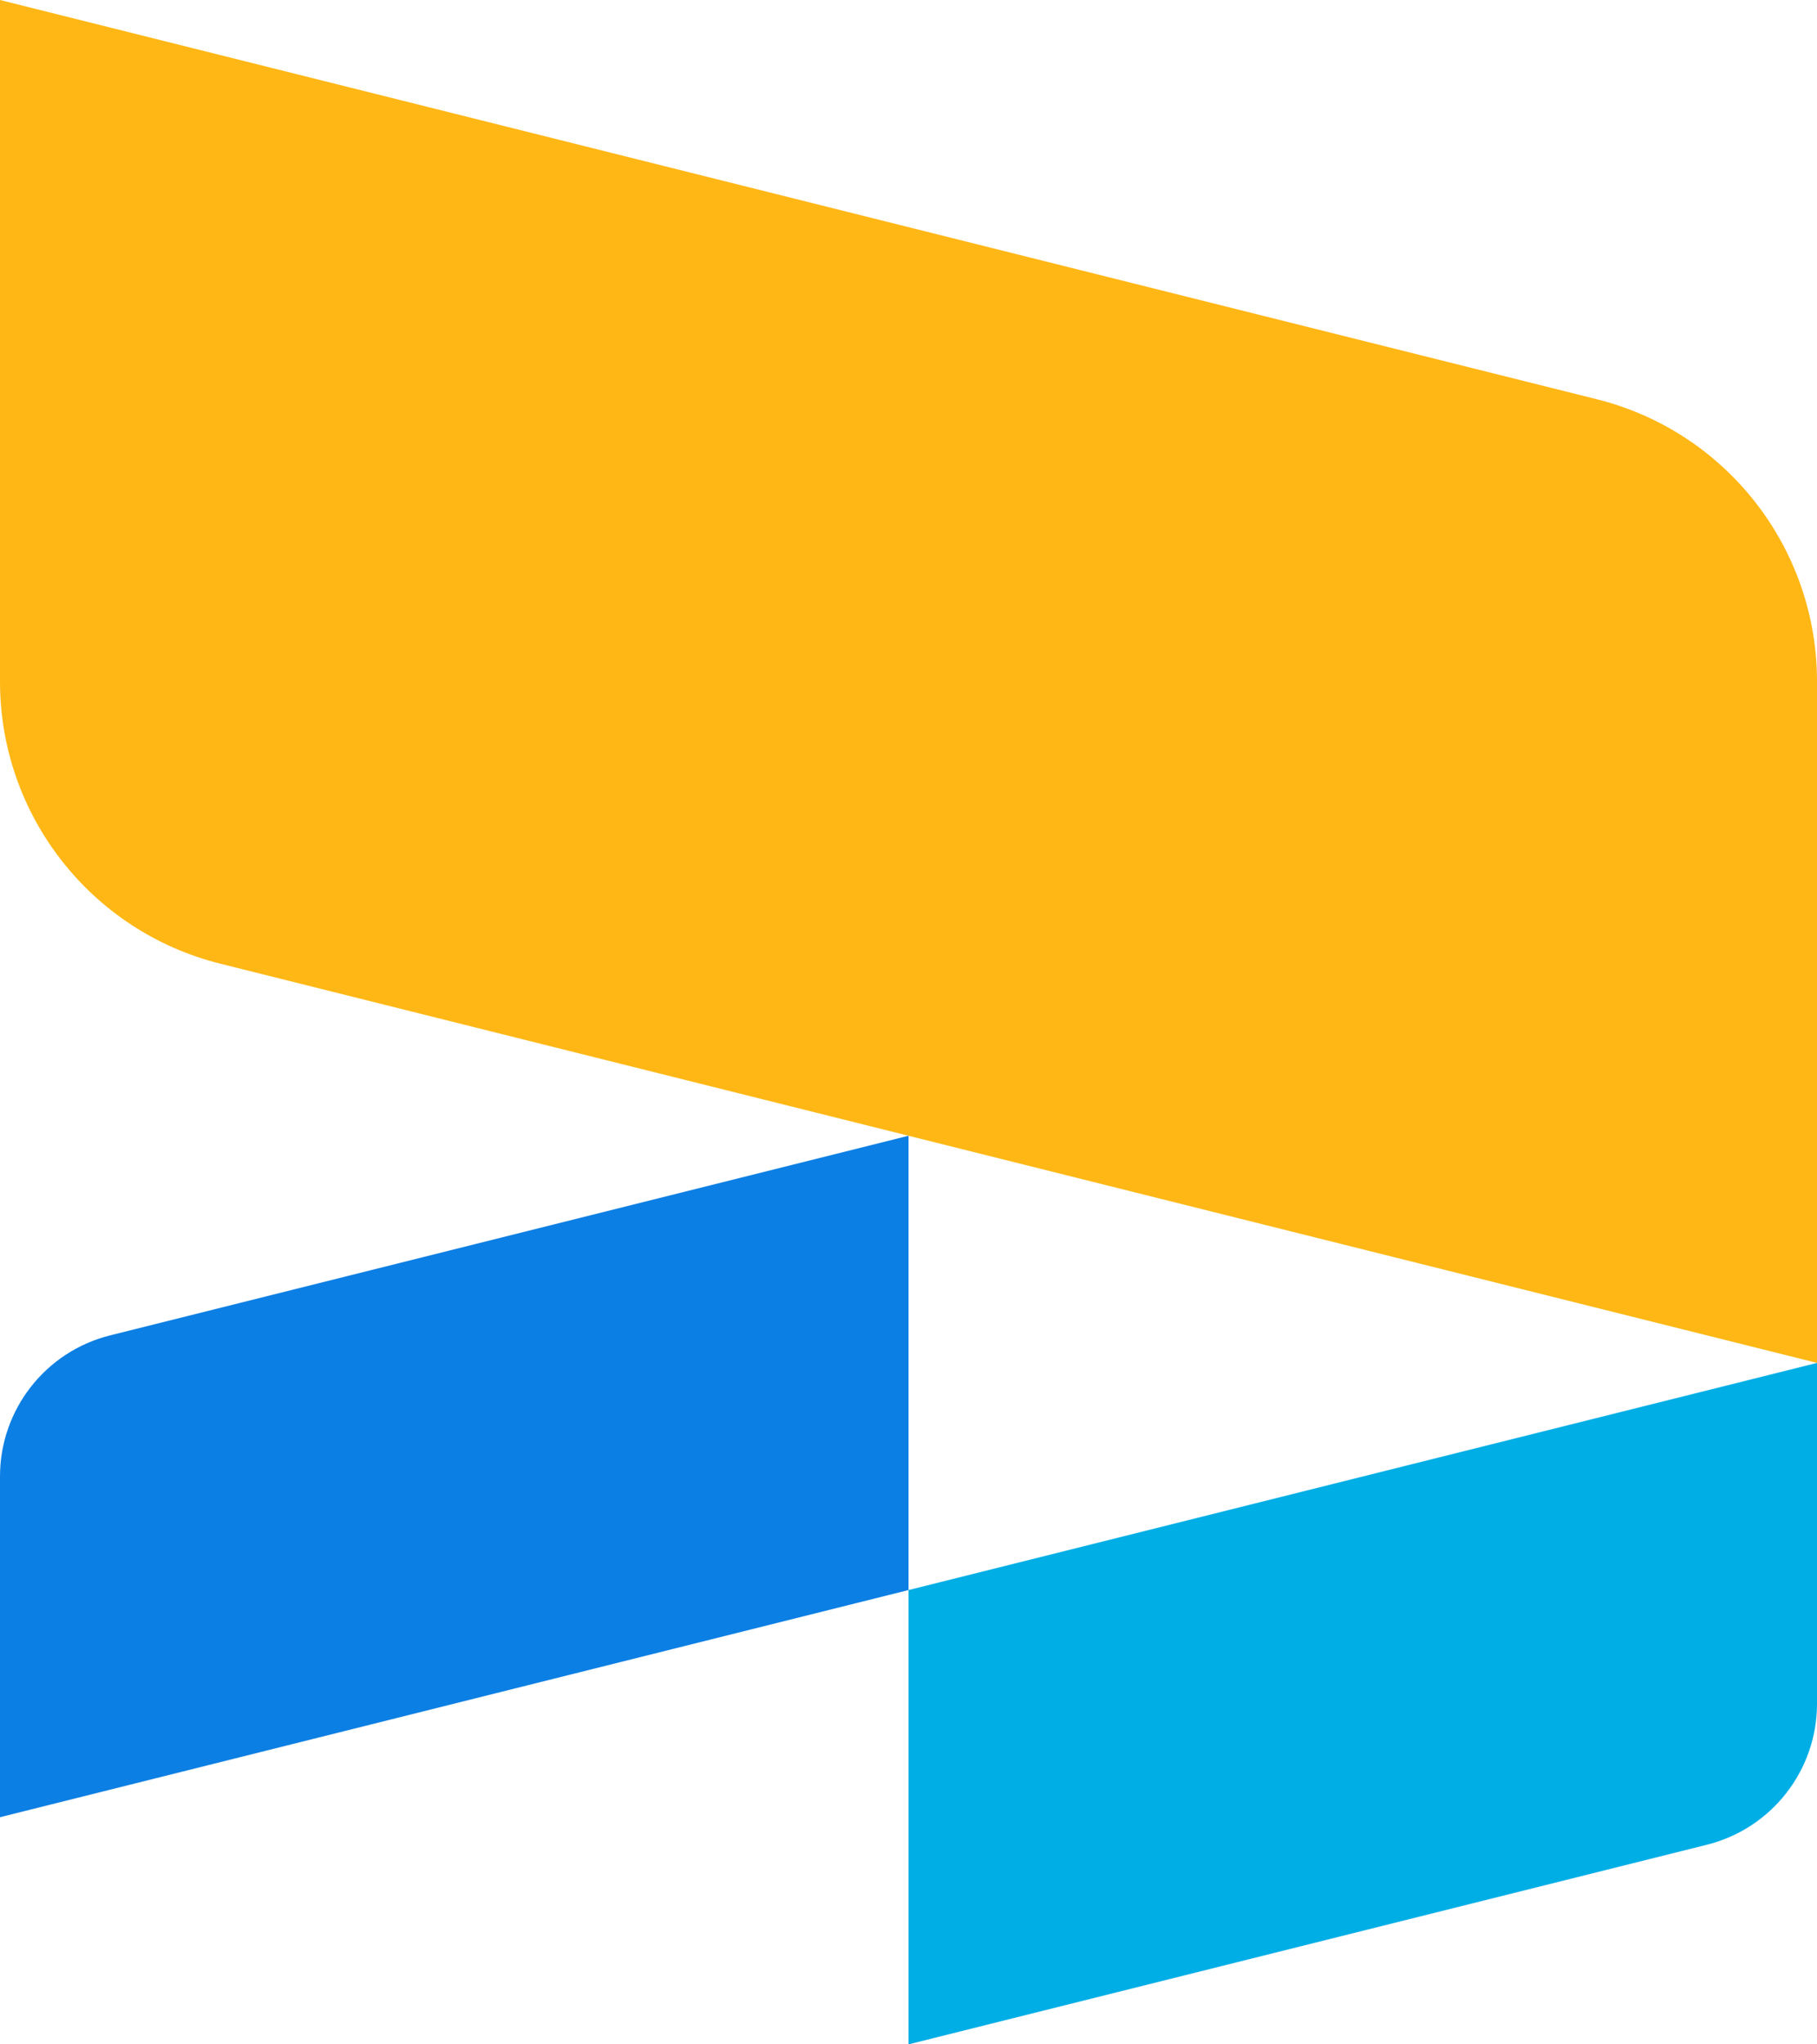
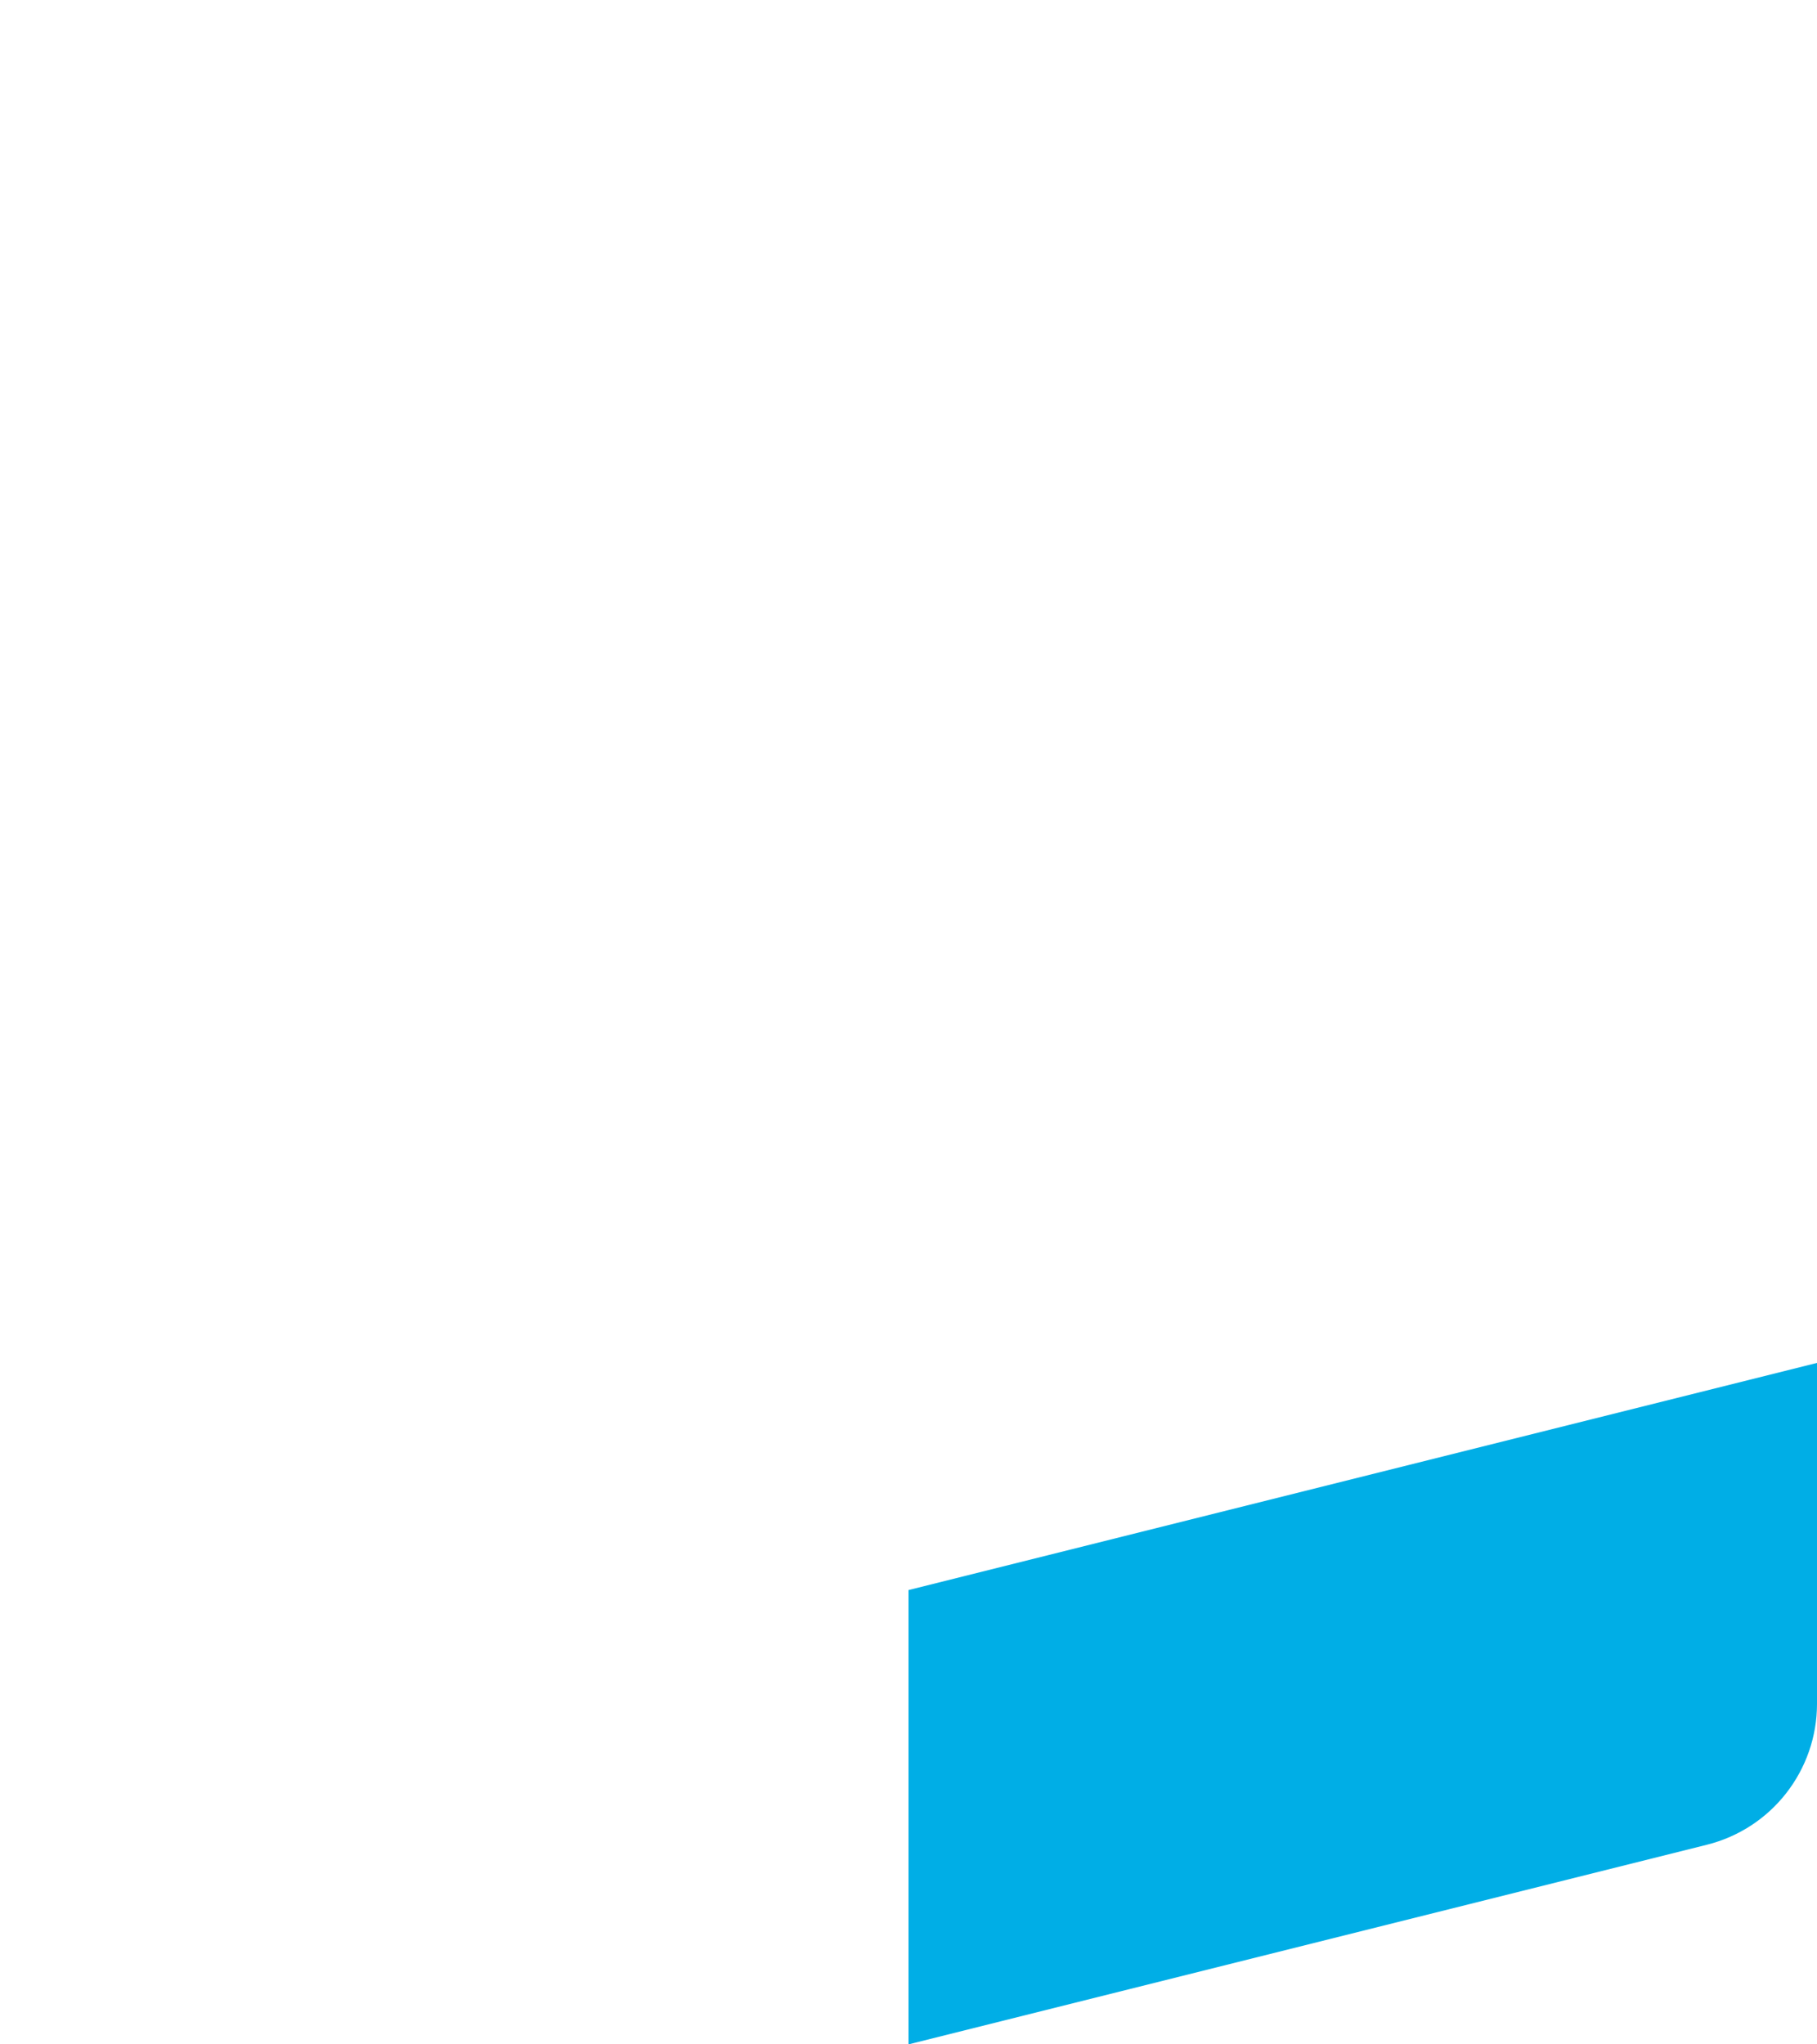
<svg xmlns="http://www.w3.org/2000/svg" width="200px" height="225px" viewBox="0 0 200 225" version="1.1">
  <title>pingboard-mark-color</title>
  <desc>Created with Sketch.</desc>
  <defs />
  <g id="Page-1" stroke="none" stroke-width="1" fill="none" fill-rule="evenodd">
    <g id="Artboard" transform="translate(-735, -454)">
      <g id="pingboard-mark-color" transform="translate(735, 454)">
-         <path d="M24.239,106.06 L100,125 L200,150 L200,74.985 C200,60.301 190.007,47.502 175.761,43.94 L0,-0 L0,75.015 C0,89.699 9.993,102.498 24.239,106.06" id="Fill-1" fill="#FFB715" />
-         <path d="M100,175 L0,200 L0,162.493 C0,155.151 4.997,148.751 12.119,146.97 L100,125 L100,175 Z" id="Fill-4" fill="#0C7FE4" />
        <path d="M187.881,203.03 L100.001,225 L100.001,175 L200.001,150 L200.001,187.508 C200.001,194.85 195.004,201.25 187.881,203.03" id="Fill-6" fill="#00AEE6" />
      </g>
    </g>
  </g>
</svg>